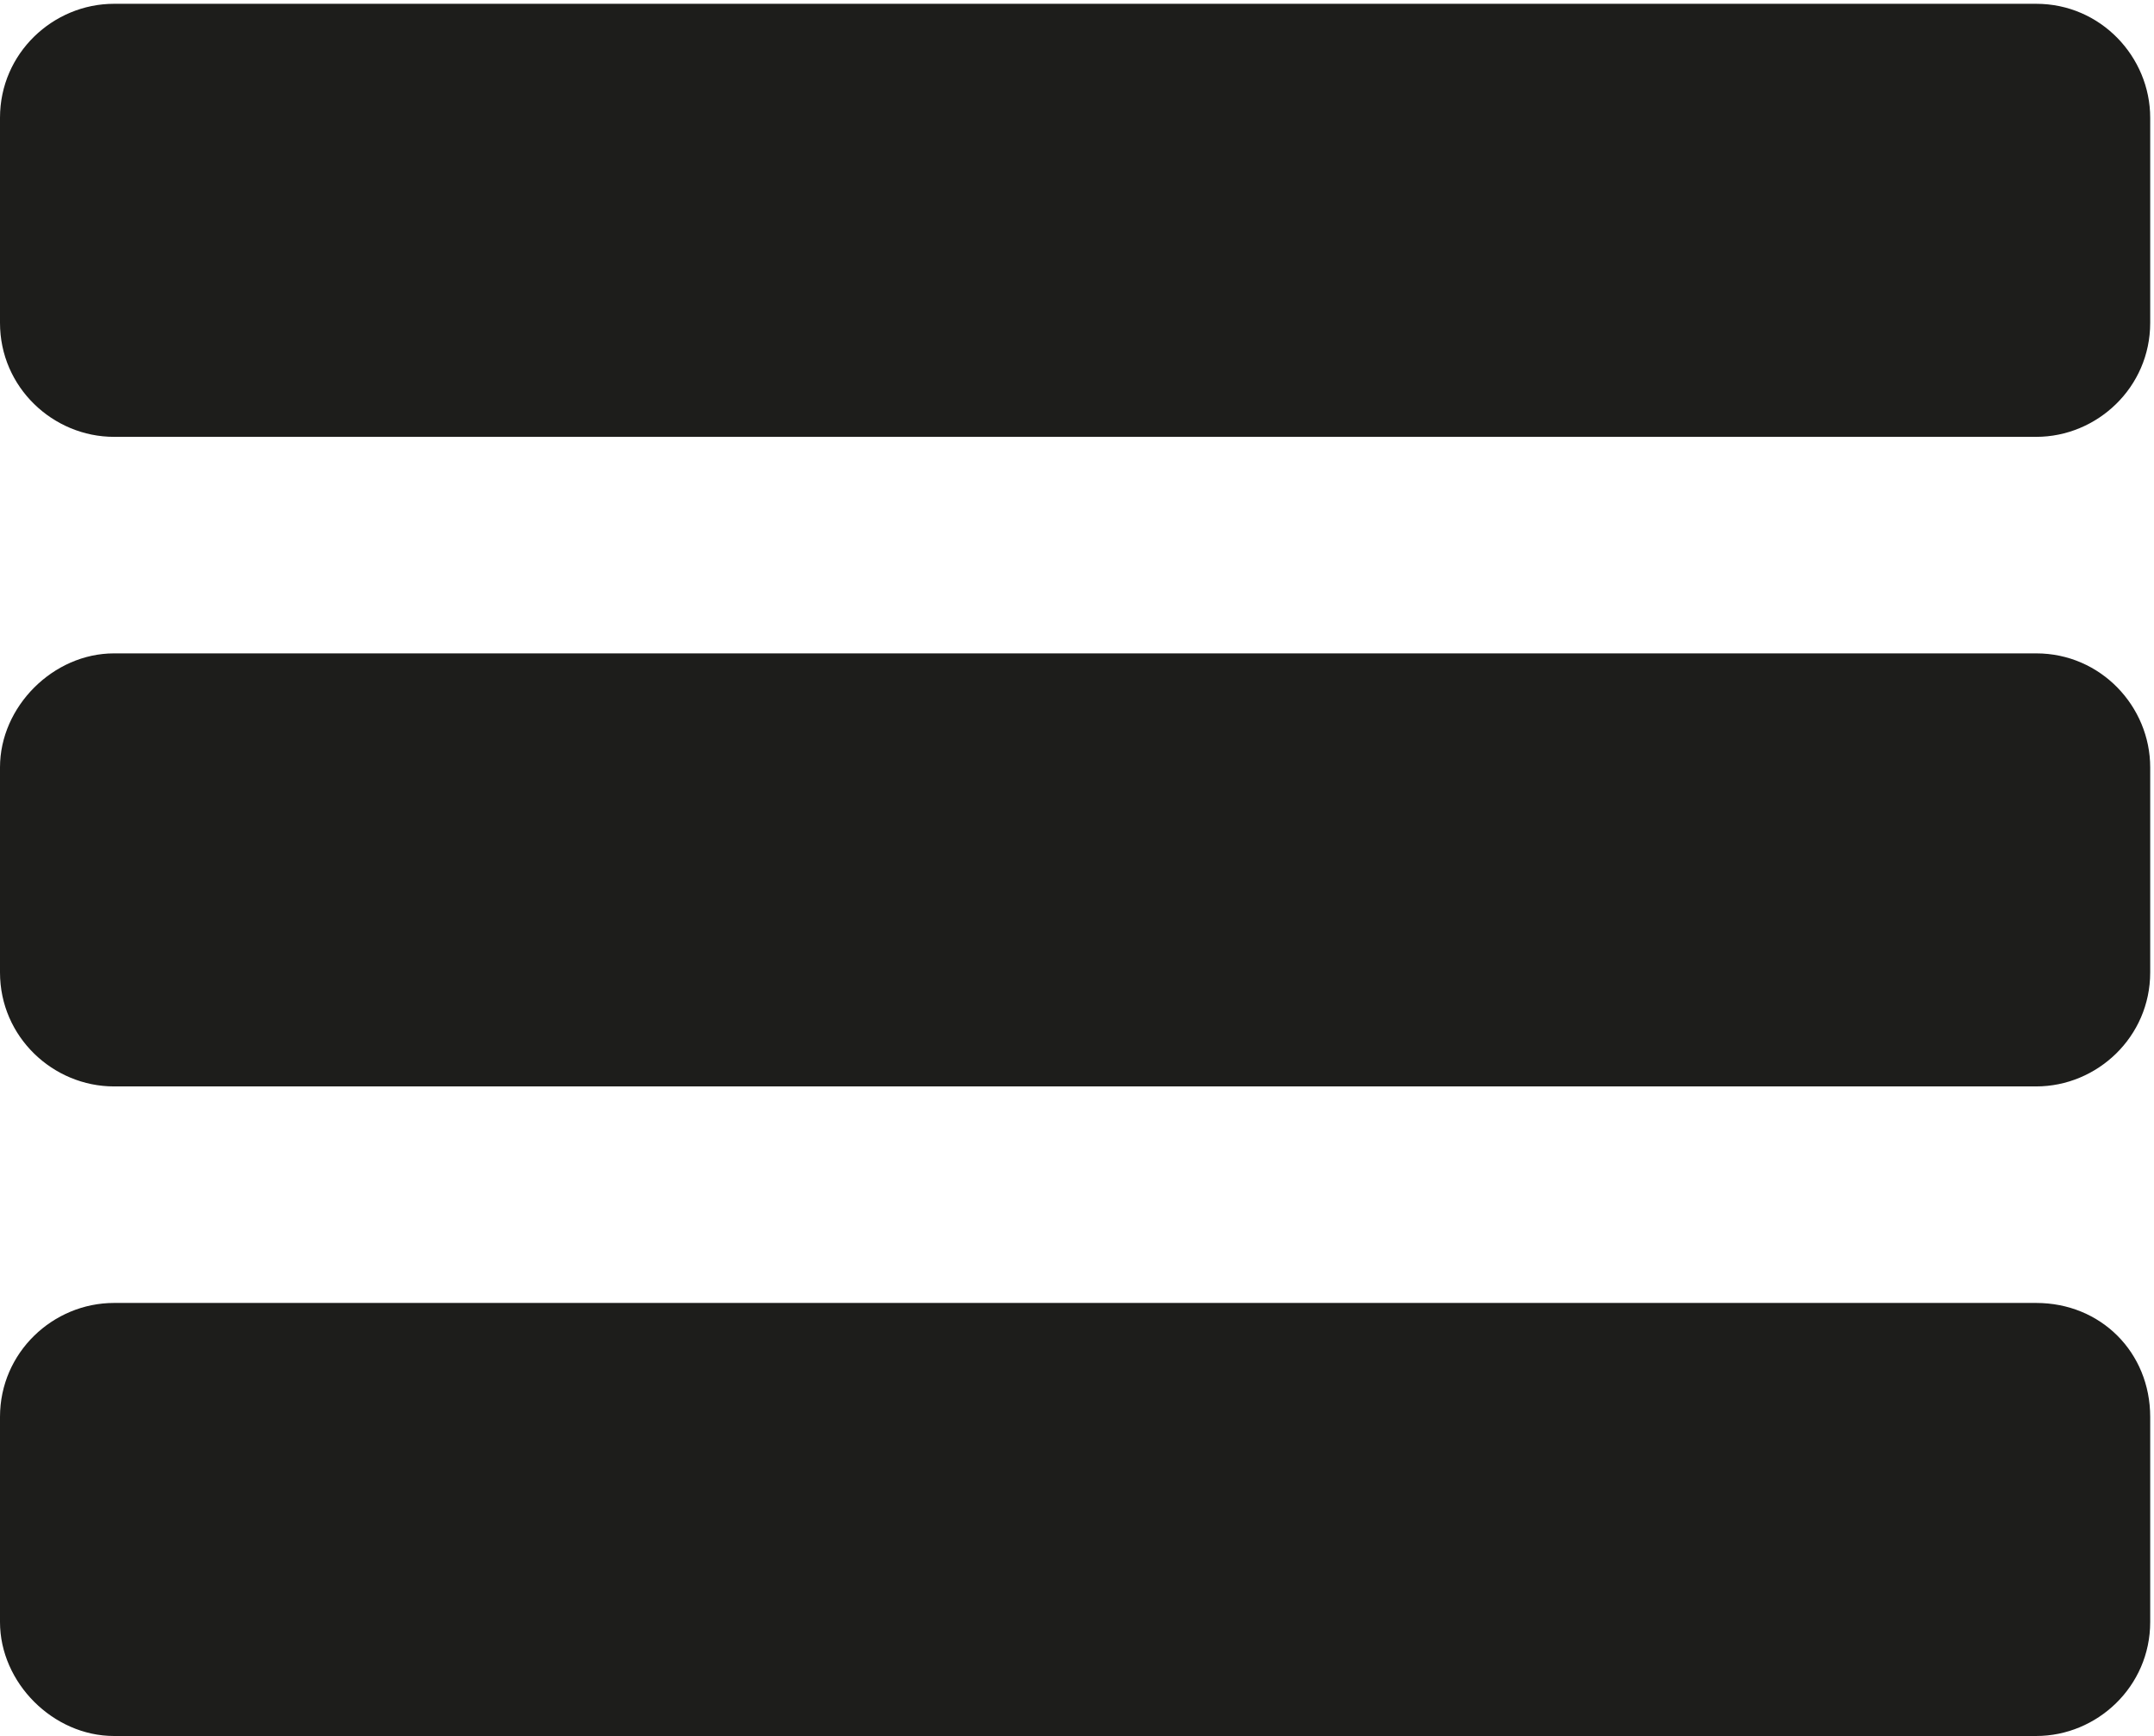
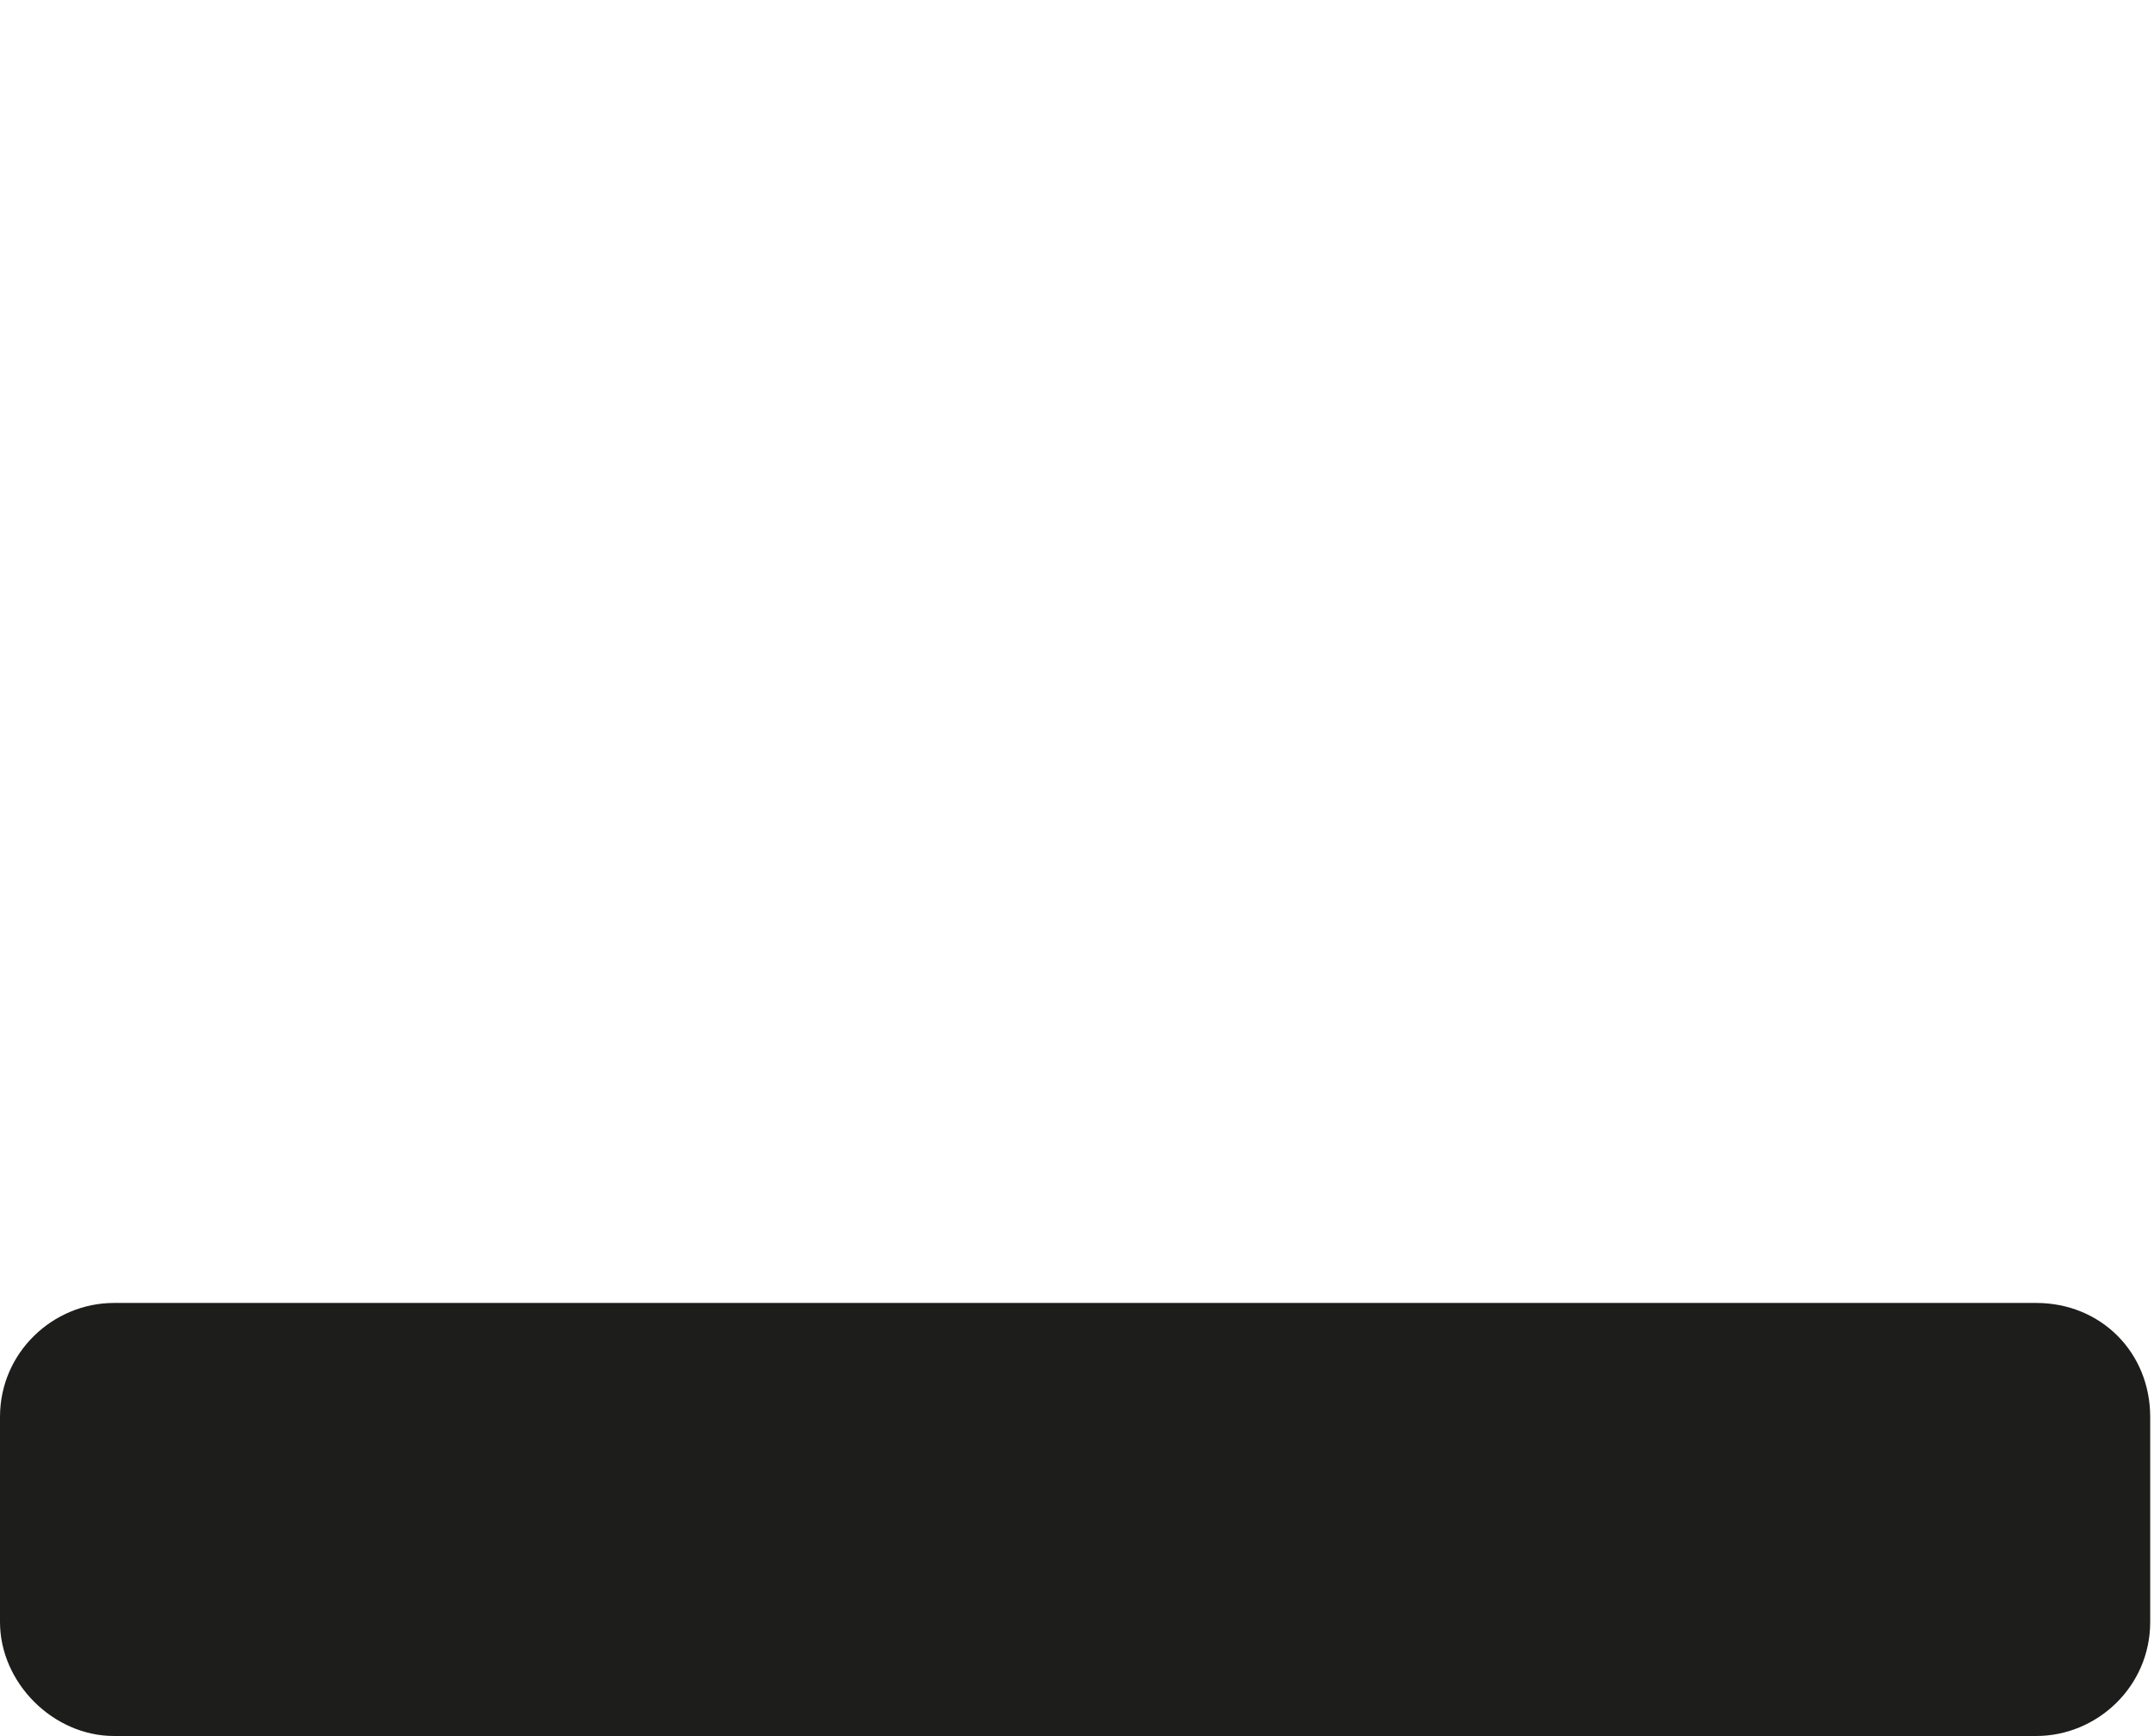
<svg xmlns="http://www.w3.org/2000/svg" version="1.1" id="Ebene_1" x="0px" y="0px" viewBox="0 0 56.7 45.7" enable-background="new 0 0 56.7 45.7" xml:space="preserve">
-   <path fill="#1D1D1B" d="M53.6,11.5H3c-1.6,0-3-1.3-3-3V3.1c0-1.7,1.4-3,3-3h50.6c1.7,0,3,1.4,3,3v5.4C56.6,10.2,55.2,11.5,53.6,11.5  z" />
-   <path fill="#1D1D1B" d="M53.6,28.6H3c-1.6,0-3-1.3-3-3v-5.4c0-1.6,1.4-3,3-3h50.6c1.7,0,3,1.4,3,3v5.4  C56.6,27.3,55.2,28.6,53.6,28.6z" />
  <path fill="#1D1D1B" d="M53.6,45.7H3c-1.6,0-3-1.4-3-3v-5.4c0-1.7,1.4-3,3-3h50.6c1.7,0,3,1.3,3,3v5.4  C56.6,44.4,55.2,45.7,53.6,45.7z" />
</svg>